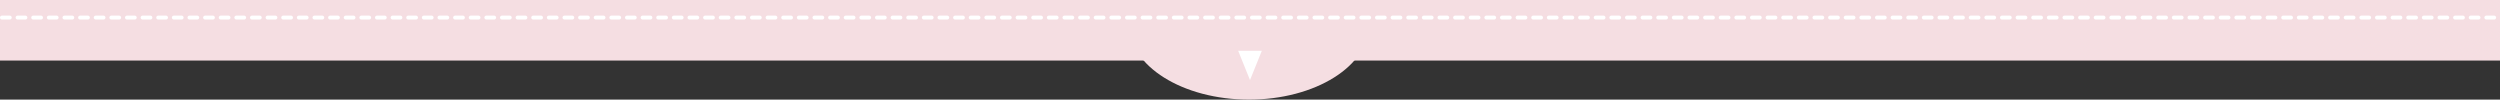
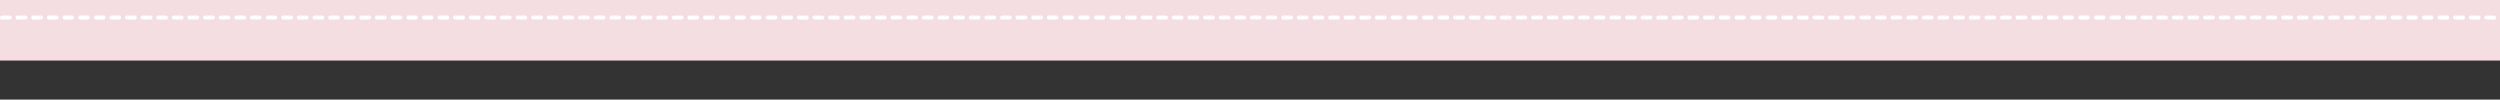
<svg xmlns="http://www.w3.org/2000/svg" width="1280" height="51" viewBox="0 0 1280 51" fill="none">
  <rect x="0" y="0" width="1280" height="51" fill="#333333" stroke="none" />
-   <path d="M701 12.5C701 33.763 673.466 51 639.5 51C605.534 51 578 33.763 578 12.5C578 9.5 607.534 9.5 641.5 9.5C675.466 9.5 701 9.5 701 12.5Z" fill="#F5DEE2" />
  <rect width="1280" height="31" fill="#F5DEE2" />
  <line x1="1" y1="9" x2="1279" y2="9" stroke="white" stroke-width="2" stroke-linecap="round" stroke-dasharray="4 4" />
-   <path d="M640 41L633.938 26H646.062L640 41Z" fill="white" />
+   <path d="M640 41L633.938 26L640 41Z" fill="white" />
</svg>